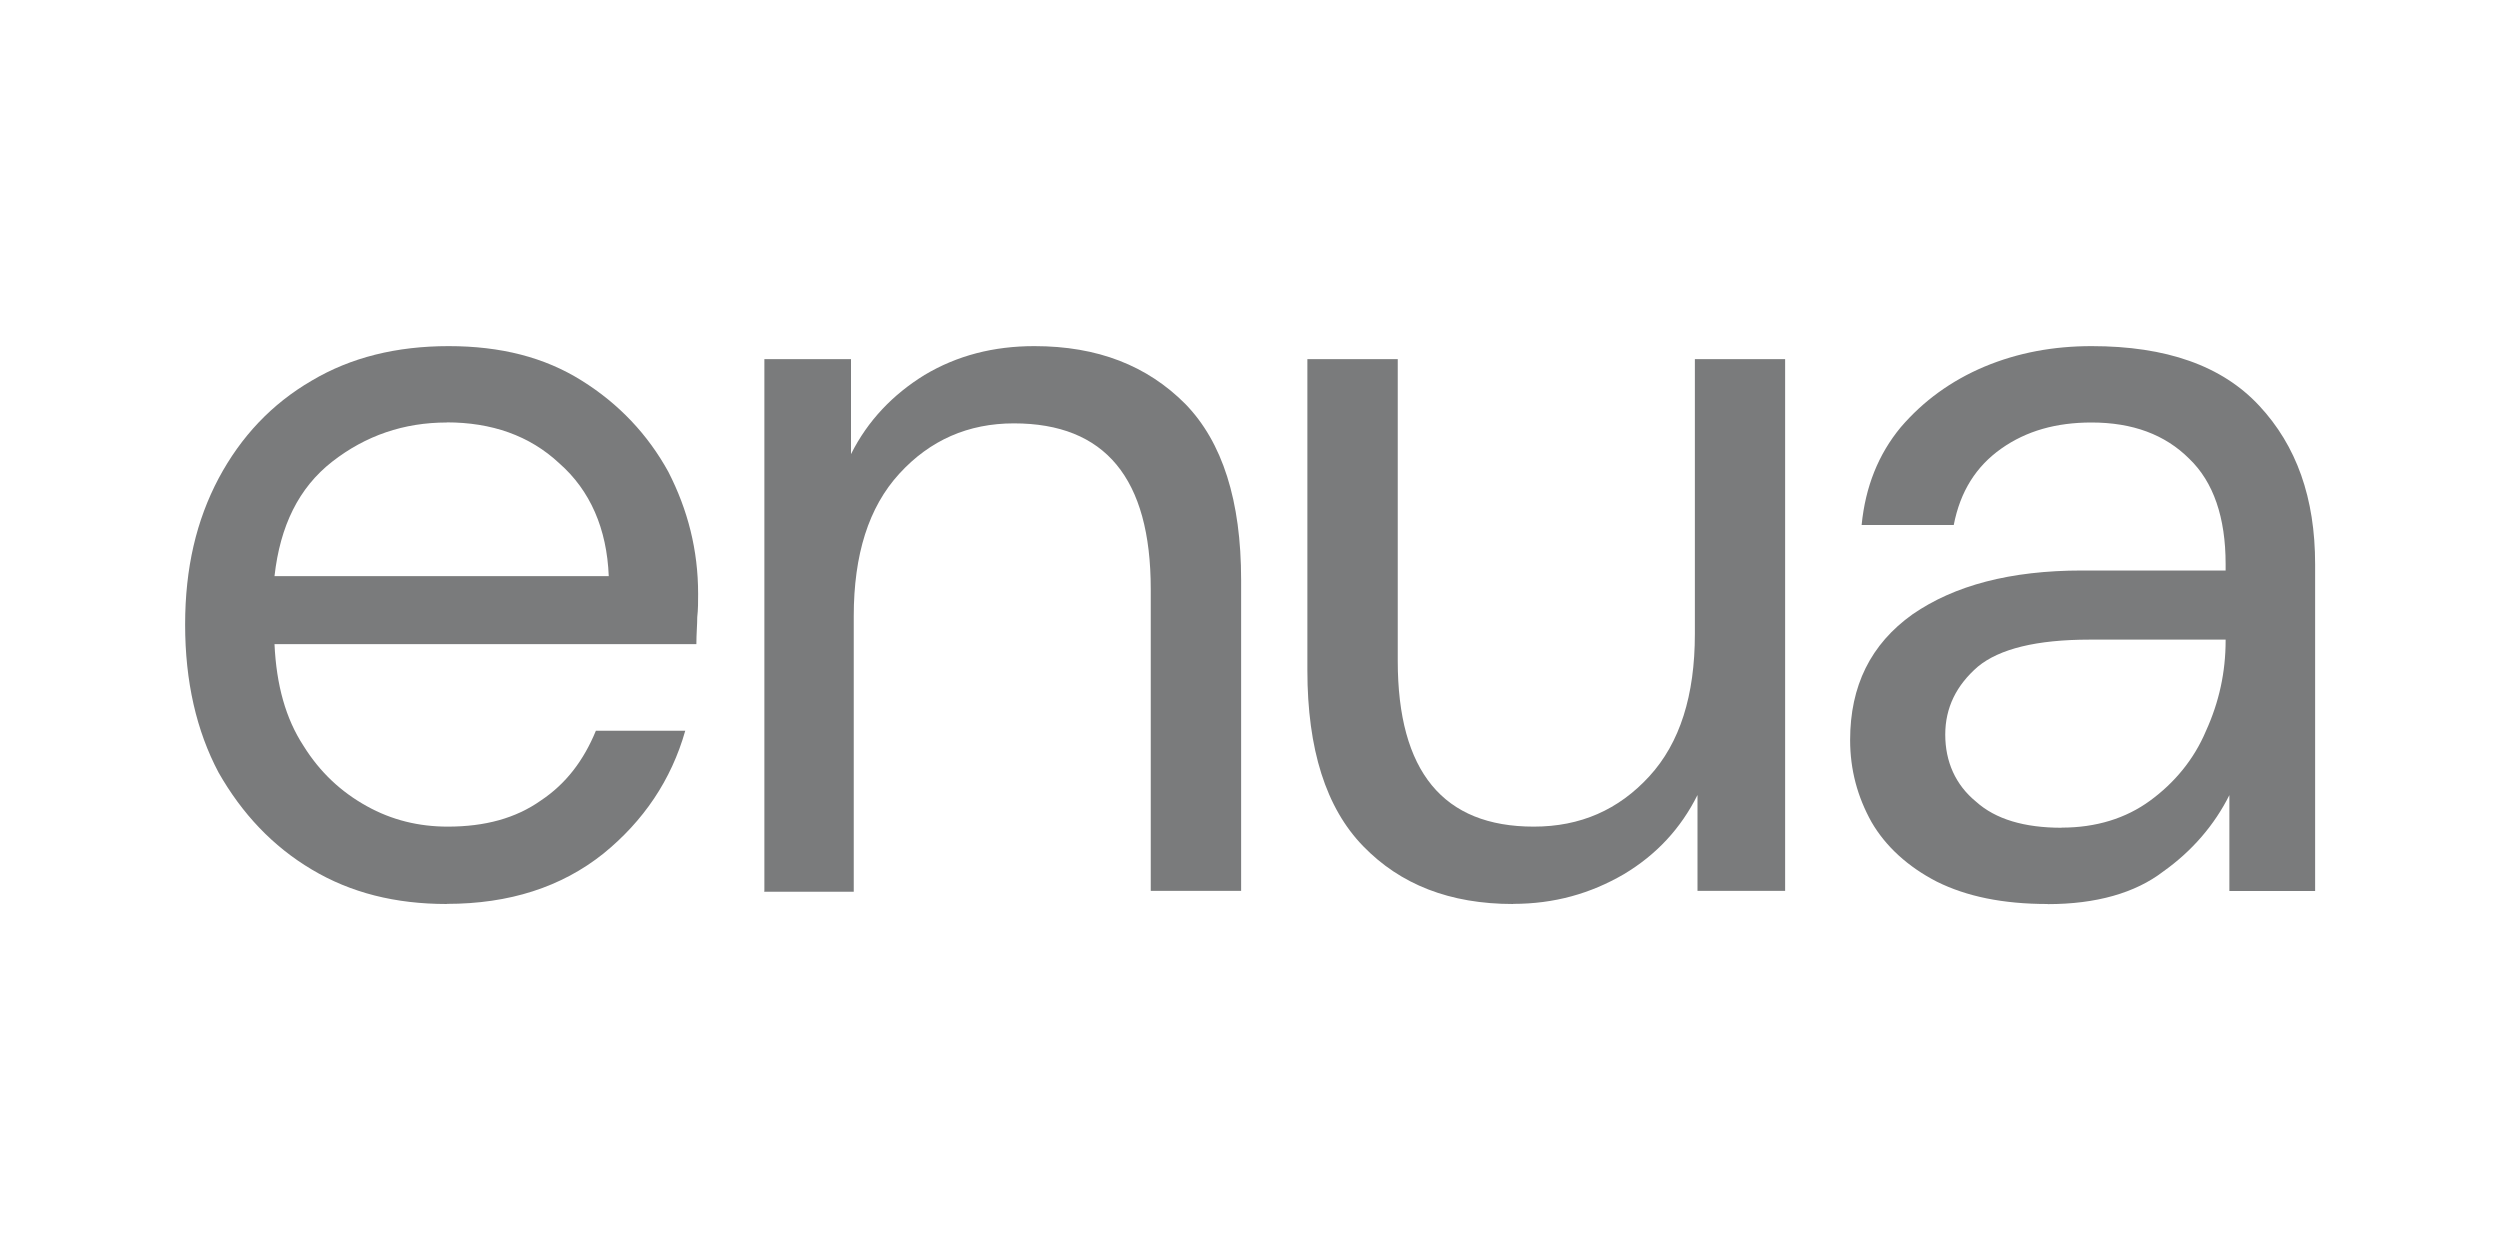
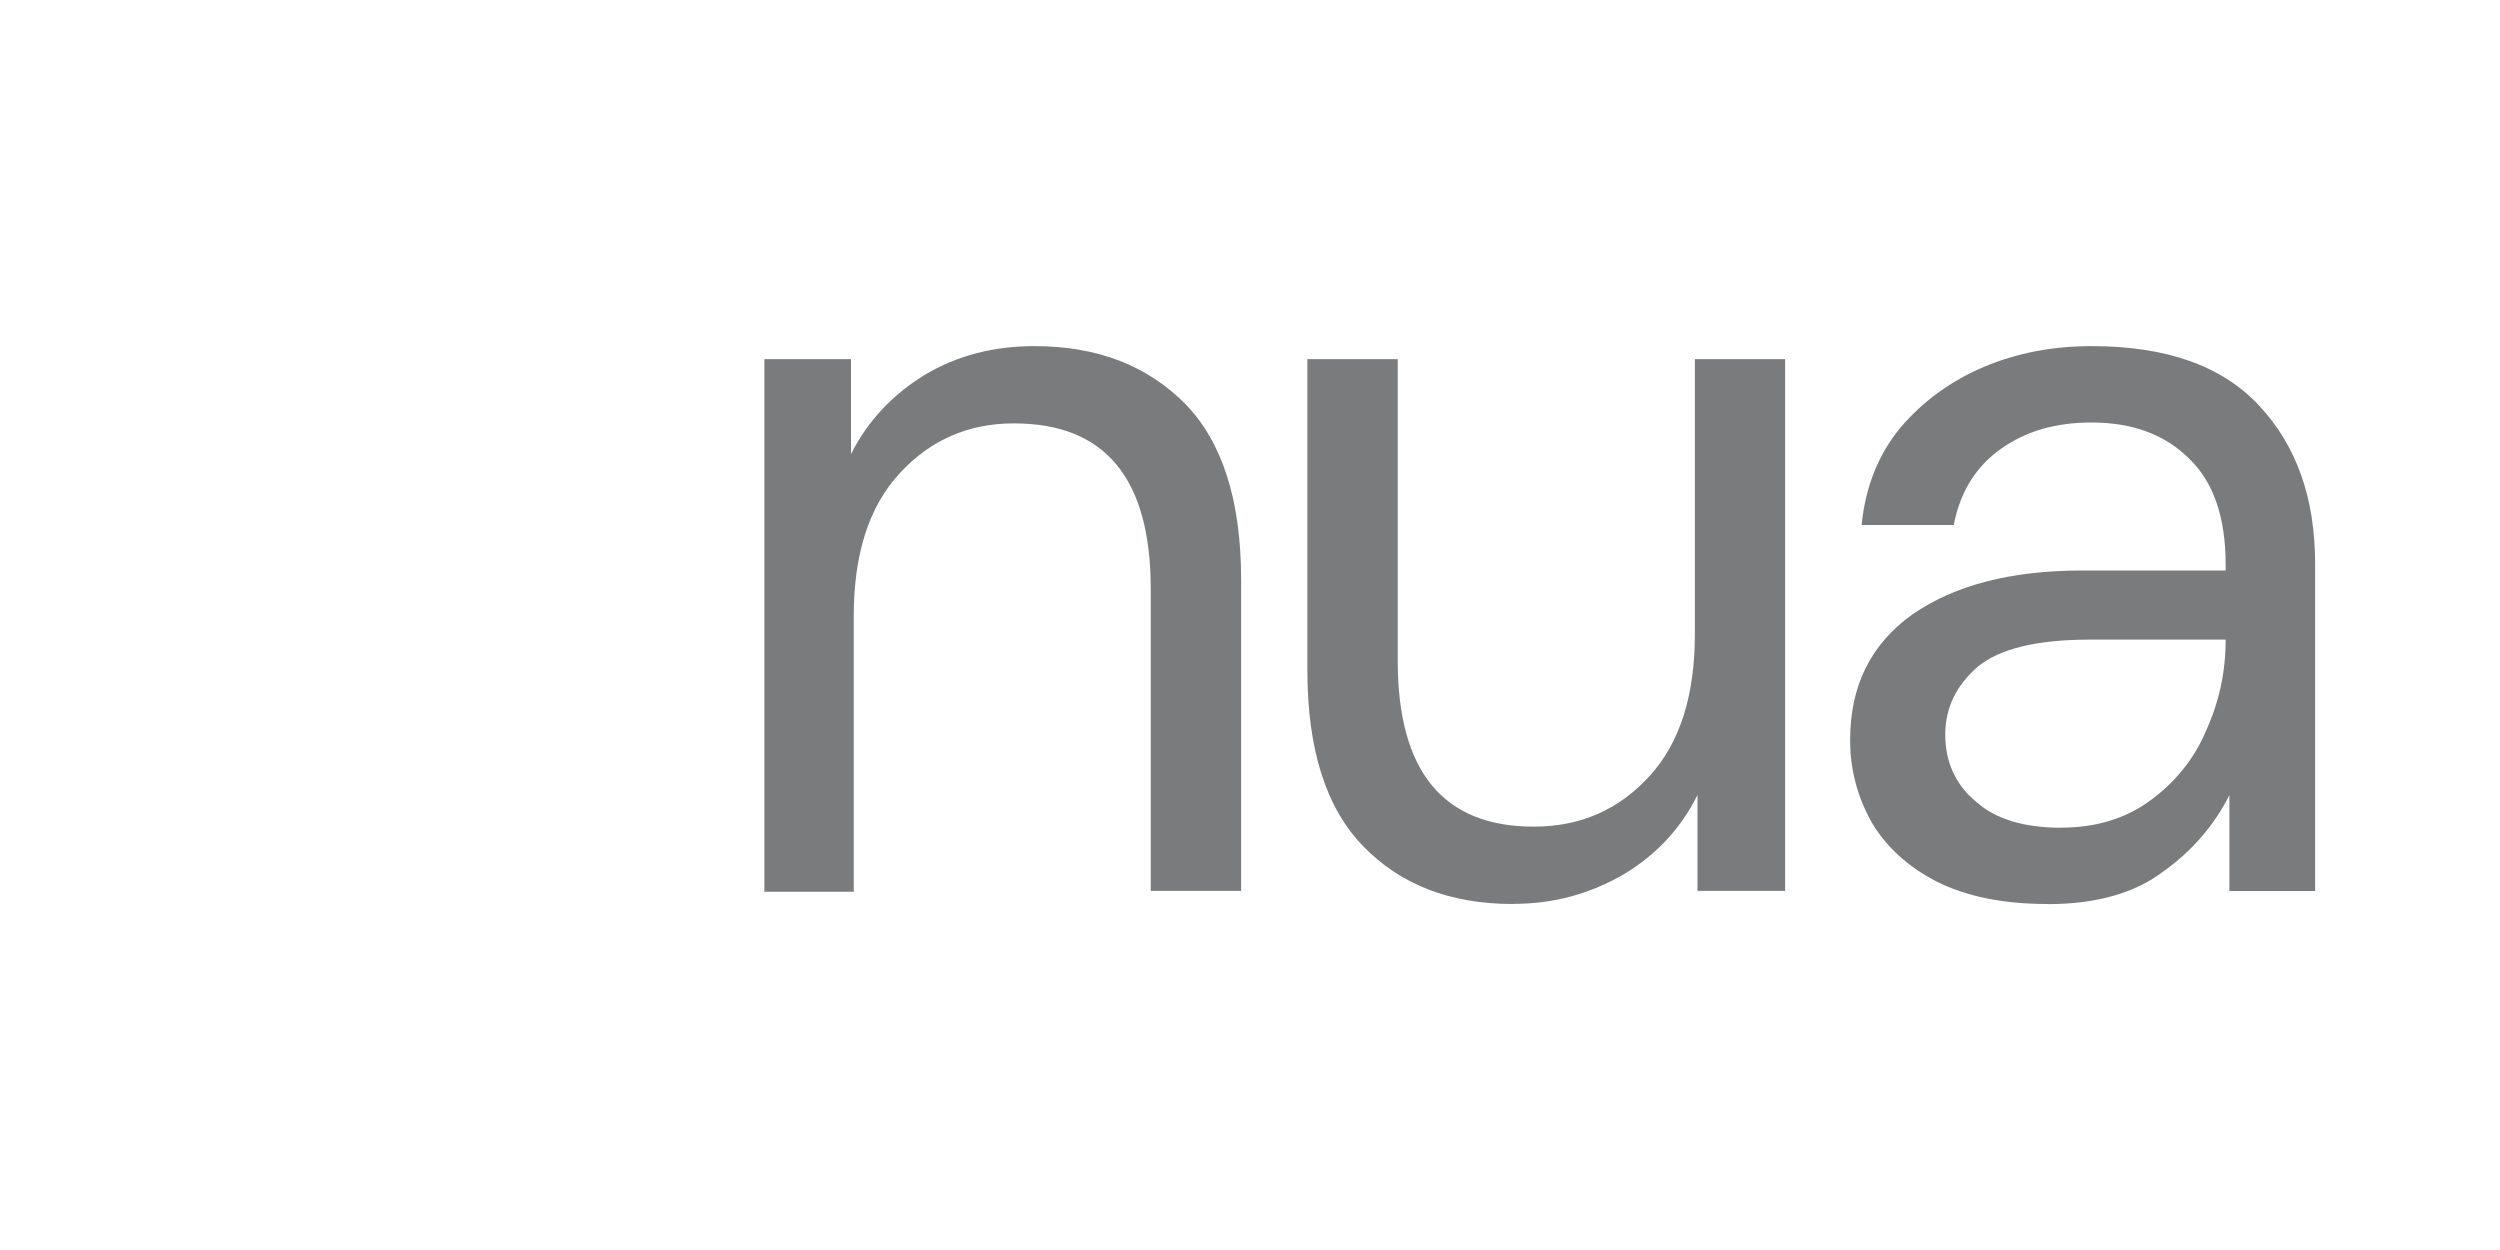
<svg xmlns="http://www.w3.org/2000/svg" id="Ebene_1" version="1.1" viewBox="0 0 200 100">
  <defs>
    <style>
      .st0 {
        fill: #7a7b7c;
      }
    </style>
  </defs>
-   <path class="st0" d="M35.74,33.8c-3.42,0-6.48,1.04-9.16,3.13-2.68,2.09-4.17,5.14-4.62,9.16h26.74c-.15-3.8-1.49-6.86-3.95-9.02-2.39-2.24-5.44-3.28-9.02-3.28h0,0ZM35.74,72.32c-4.1,0-7.67-.89-10.8-2.76-3.13-1.86-5.58-4.47-7.45-7.75-1.78-3.35-2.68-7.3-2.68-11.84s.9-8.34,2.68-11.7c1.79-3.35,4.25-5.96,7.45-7.82,3.13-1.86,6.78-2.76,10.95-2.76s7.67.89,10.65,2.76c2.98,1.86,5.29,4.32,6.93,7.3,1.56,3.05,2.38,6.26,2.38,9.76,0,.6,0,1.26-.07,1.86,0,.6-.07,1.34-.07,2.16H21.96c.15,3.28.9,5.96,2.31,8.12,1.34,2.16,3.05,3.72,5.07,4.84,2.01,1.12,4.17,1.64,6.48,1.64,2.98,0,5.44-.67,7.45-2.09,2.01-1.34,3.42-3.2,4.4-5.58h7.15c-1.12,3.95-3.35,7.23-6.55,9.83-3.36,2.68-7.53,4.02-12.52,4.02h0s0,0,0,0Z" />
  <path class="st0" d="M61.15,71.27V28.73h6.93v7.6c1.34-2.68,3.35-4.77,5.88-6.33,2.61-1.56,5.52-2.31,8.79-2.31,5.07,0,9.02,1.56,12.07,4.62,2.98,3.06,4.47,7.75,4.47,14.08v24.88h-7.23v-24.14c0-8.87-3.65-13.26-10.95-13.26-3.65,0-6.71,1.34-9.16,4.02-2.46,2.68-3.65,6.48-3.65,11.4v22.05h-7.16v-.07h0s0-.01,0-.01Z" />
  <path class="st0" d="M121.05,72.32c-5.07,0-9.02-1.56-11.99-4.62-2.98-3.06-4.47-7.75-4.47-14.08v-24.89h7.23v24.14c0,8.87,3.65,13.26,10.88,13.26,3.73,0,6.78-1.34,9.24-4.02,2.46-2.68,3.65-6.48,3.65-11.4v-21.98h7.22v42.54h-7.01v-7.67c-1.34,2.68-3.28,4.77-5.88,6.33-2.68,1.56-5.58,2.38-8.87,2.38" />
  <path class="st0" d="M164.93,66.21c2.76,0,5.14-.74,7.08-2.16,1.94-1.42,3.5-3.28,4.47-5.58,1.05-2.31,1.57-4.7,1.57-7.23v-.07h-10.88c-4.25,0-7.22.74-8.94,2.16-1.72,1.49-2.61,3.28-2.61,5.44s.82,4.02,2.46,5.36c1.56,1.41,3.87,2.09,6.85,2.09h0s0,0,0,0ZM163.81,72.32c-3.57,0-6.48-.6-8.87-1.79-2.31-1.19-4.1-2.83-5.22-4.77-1.12-2.01-1.71-4.17-1.71-6.56,0-4.32,1.64-7.67,5-10.06,3.35-2.31,7.82-3.5,13.56-3.5h11.48v-.52c0-3.72-.97-6.56-2.91-8.42-1.94-1.94-4.54-2.9-7.82-2.9-2.83,0-5.21.67-7.22,2.09-2.01,1.42-3.28,3.42-3.8,6.11h-7.37c.3-3.06,1.34-5.66,3.13-7.82,1.79-2.09,4.02-3.72,6.7-4.85,2.68-1.12,5.52-1.64,8.57-1.64,5.96,0,10.43,1.56,13.41,4.77,2.98,3.2,4.47,7.37,4.47,12.67v26.15h-6.86v-7.67c-1.19,2.38-2.98,4.47-5.29,6.11-2.24,1.72-5.37,2.61-9.24,2.61h0s0,0,0,0Z" />
</svg>